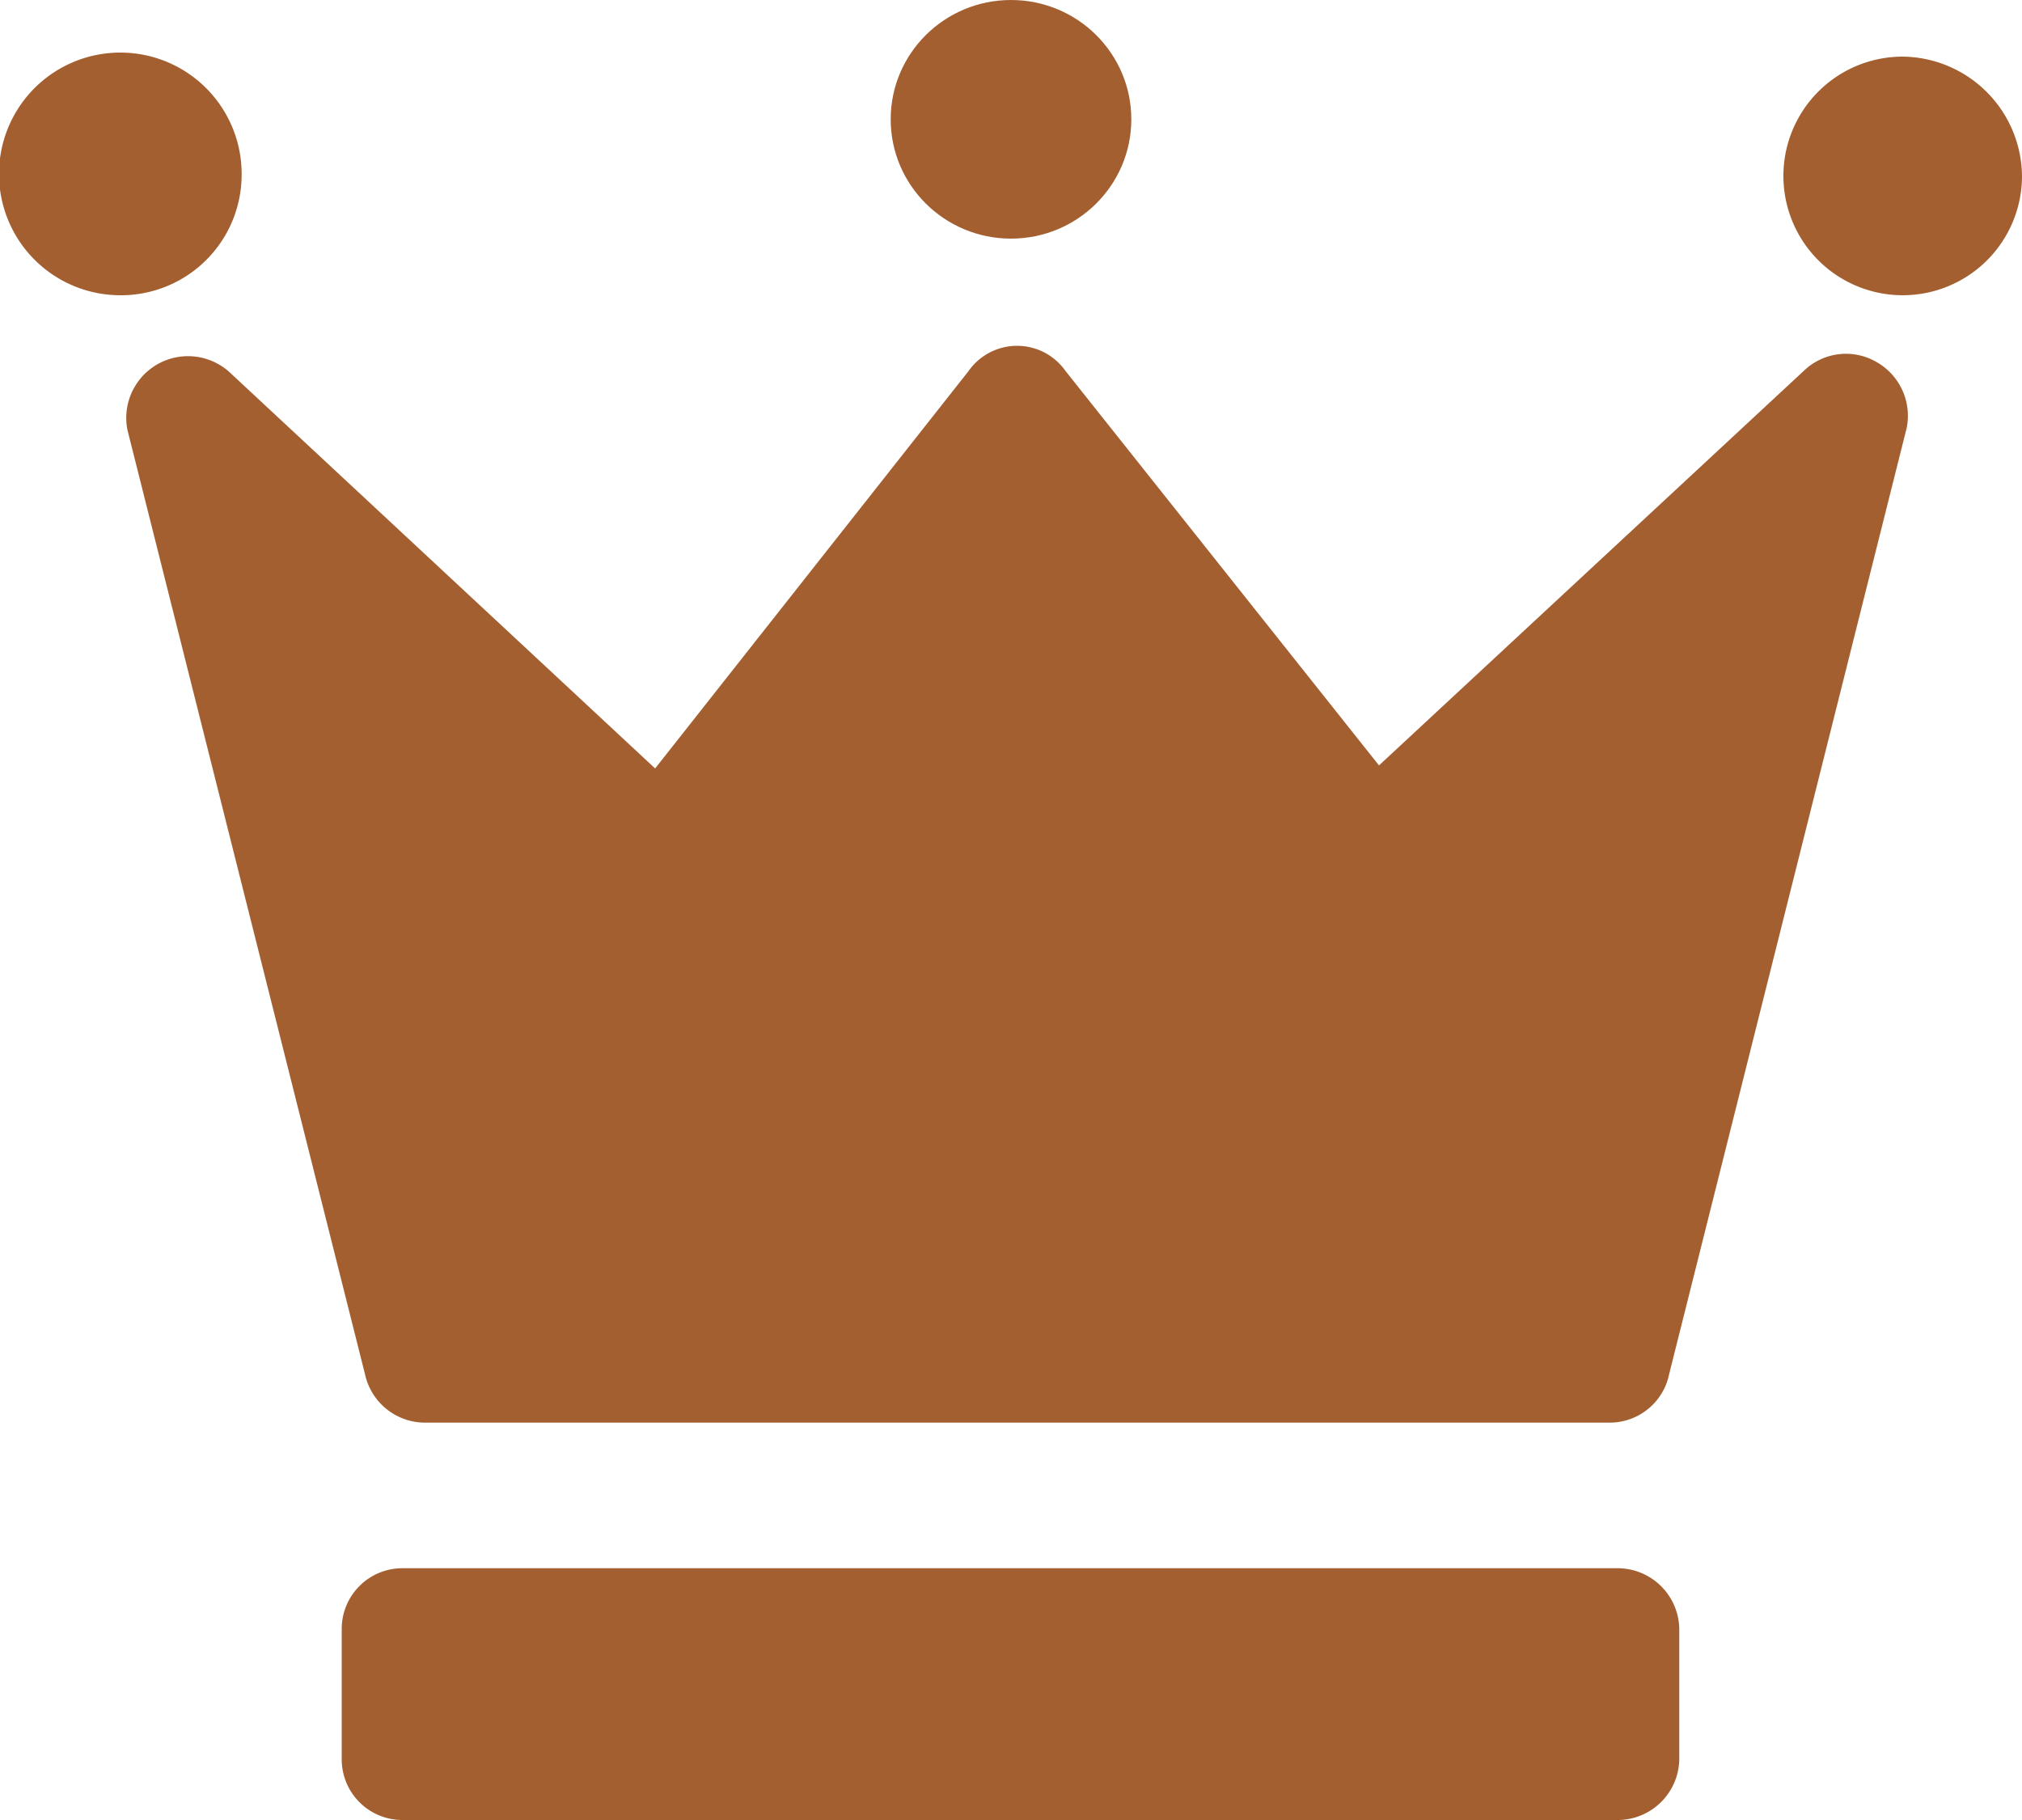
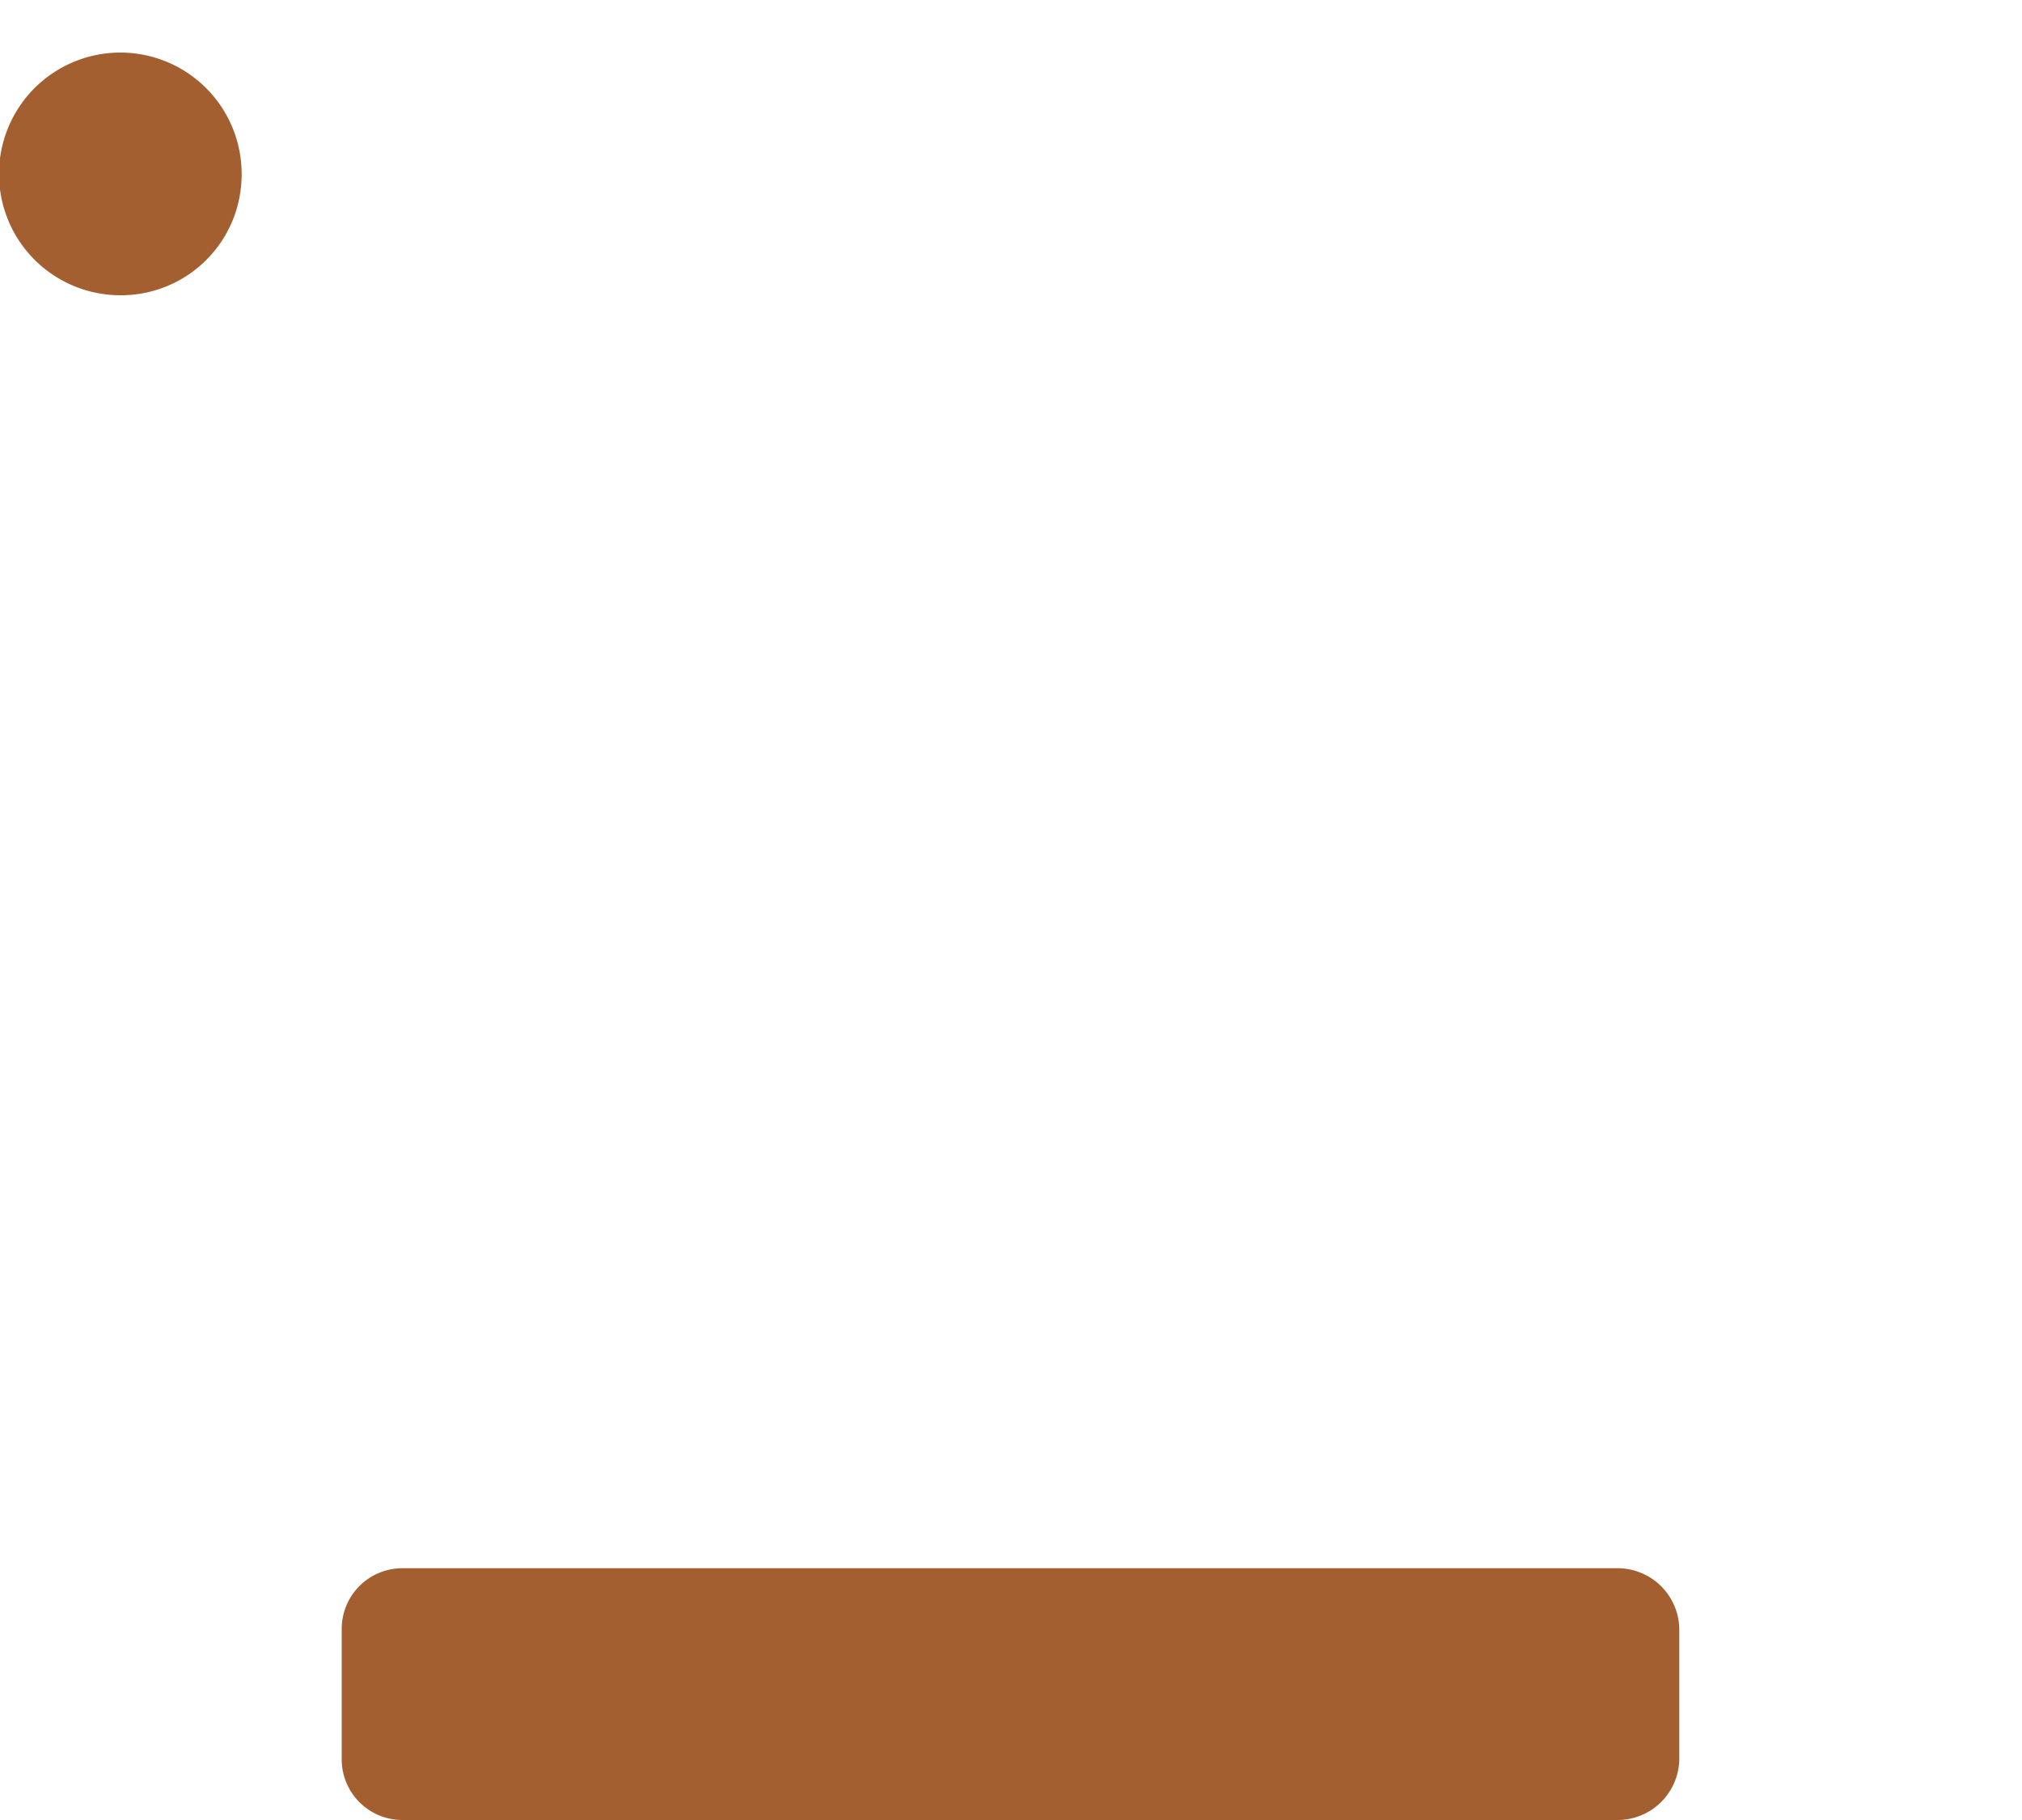
<svg xmlns="http://www.w3.org/2000/svg" width="20" height="18" viewBox="0 0 20 18">
  <g transform="translate(-296 -496)">
    <path d="M312.61,512.11a.61.61,0,0,0-.61-.6H299.99a.6.6,0,0,0-.61.6v1.29a.6.6,0,0,0,.61.6H312a.61.61,0,0,0,.61-.6Z" fill="#a45f31" />
-     <path d="M314.56,499.58a.6.6,0,0,0-.71.08l-4.21,3.91-3.1-3.9a.586.586,0,0,0-.96,0l-3.1,3.93-4.2-3.91a.611.611,0,0,0-1.02.56l2.35,9.34a.608.608,0,0,0,.59.48h11.72a.6.6,0,0,0,.59-.48l2.35-9.36A.611.611,0,0,0,314.56,499.58Z" fill="#a45f31" />
-     <ellipse cx="1.19" cy="1.18" rx="1.19" ry="1.18" transform="translate(304.81 496)" fill="#a45f31" />
    <path d="M298.39,497.74a1.2,1.2,0,1,0-1.2,1.18A1.193,1.193,0,0,0,298.39,497.74Z" fill="#a45f31" />
-     <path d="M314.81,496.56a1.18,1.18,0,1,0,1.19,1.18A1.193,1.193,0,0,0,314.81,496.56Z" fill="#a45f31" />
  </g>
</svg>